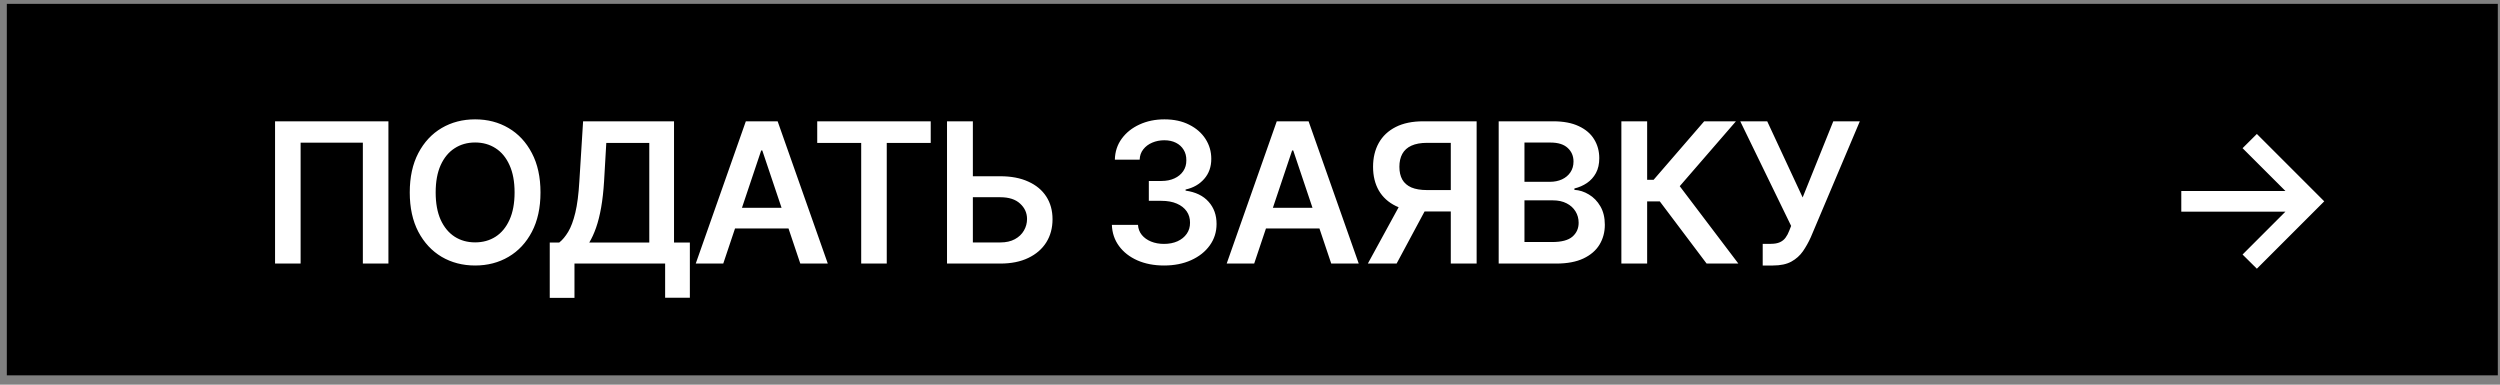
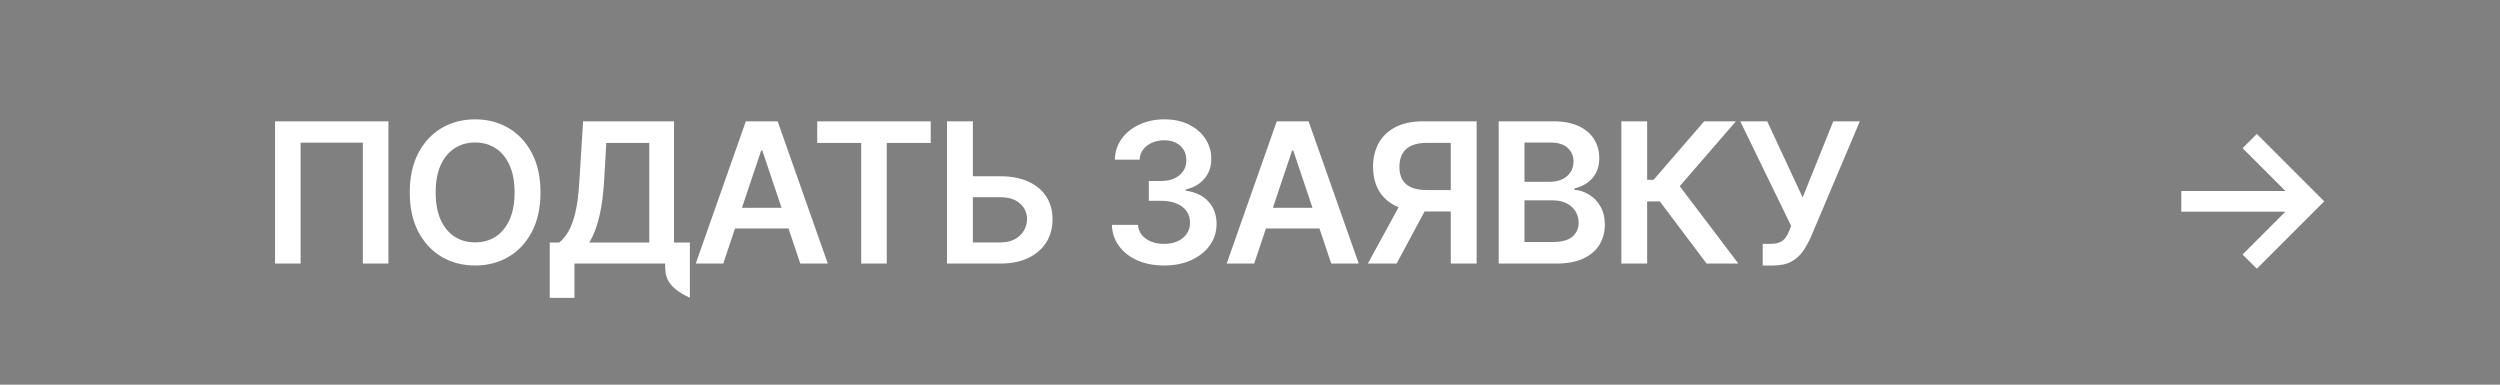
<svg xmlns="http://www.w3.org/2000/svg" viewBox="0 0 228.00 35.08" data-guides="{&quot;vertical&quot;:[],&quot;horizontal&quot;:[]}">
  <rect x="0" y="0" width="228.00" height="35.08" fill="#808080" stroke="none" />
  <defs />
-   <path fill="#000000" width="168.391" height="25.112" id="tSvg78cc7de883" title="Rectangle 2" fill-opacity="1" stroke="none" stroke-opacity="1" d="M0.622 0.352H227.8V34.231H0.622Z" style="transform-origin: 114.211px 17.291px;" />
-   <path fill="white" stroke="none" fill-opacity="1" stroke-width="1" stroke-opacity="1" id="tSvgfd0a2623d0" title="Path 2" d="M35.424 11.063C35.424 15.387 35.424 19.712 35.424 24.037C34.647 24.037 33.87 24.037 33.092 24.037C33.092 20.363 33.092 16.688 33.092 13.014C31.2 13.014 29.308 13.014 27.416 13.014C27.416 16.688 27.416 20.363 27.416 24.037C26.639 24.037 25.862 24.037 25.085 24.037C25.085 19.712 25.085 15.387 25.085 11.063C28.531 11.063 31.977 11.063 35.424 11.063ZM49.293 17.55C49.293 18.948 49.031 20.145 48.508 21.142C47.988 22.134 47.279 22.895 46.379 23.422C45.483 23.95 44.468 24.214 43.332 24.214C42.196 24.214 41.178 23.95 40.278 23.422C39.383 22.89 38.673 22.128 38.15 21.136C37.63 20.139 37.37 18.944 37.37 17.55C37.37 16.152 37.63 14.957 38.15 13.964C38.673 12.967 39.383 12.205 40.278 11.677C41.178 11.149 42.196 10.885 43.332 10.885C44.468 10.885 45.483 11.149 46.379 11.677C47.279 12.205 47.988 12.967 48.508 13.964C49.031 14.957 49.293 16.152 49.293 17.55ZM46.93 17.55C46.93 16.566 46.776 15.736 46.468 15.06C46.163 14.38 45.741 13.867 45.201 13.521C44.66 13.17 44.037 12.995 43.332 12.995C42.626 12.995 42.003 13.17 41.463 13.521C40.922 13.867 40.498 14.38 40.189 15.06C39.885 15.736 39.733 16.566 39.733 17.55C39.733 18.534 39.885 19.366 40.189 20.046C40.498 20.722 40.922 21.235 41.463 21.585C42.003 21.932 42.626 22.105 43.332 22.105C44.037 22.105 44.66 21.932 45.201 21.585C45.741 21.235 46.163 20.722 46.468 20.046C46.776 19.366 46.93 18.534 46.93 17.55ZM50.137 27.167C50.137 25.483 50.137 23.8 50.137 22.117C50.427 22.117 50.716 22.117 51.005 22.117C51.297 21.885 51.569 21.558 51.822 21.136C52.076 20.713 52.291 20.135 52.469 19.4C52.646 18.665 52.768 17.715 52.836 16.549C52.95 14.72 53.064 12.891 53.178 11.063C55.942 11.063 58.706 11.063 61.471 11.063C61.471 14.748 61.471 18.433 61.471 22.117C61.952 22.117 62.434 22.117 62.915 22.117C62.915 23.796 62.915 25.475 62.915 27.154C62.163 27.154 61.412 27.154 60.66 27.154C60.66 26.115 60.66 25.076 60.66 24.037C57.904 24.037 55.148 24.037 52.392 24.037C52.392 25.08 52.392 26.123 52.392 27.167C51.641 27.167 50.889 27.167 50.137 27.167ZM53.742 22.117C55.566 22.117 57.391 22.117 59.215 22.117C59.215 19.089 59.215 16.061 59.215 13.033C57.908 13.033 56.601 13.033 55.294 13.033C55.227 14.205 55.159 15.377 55.091 16.549C55.036 17.432 54.948 18.221 54.825 18.918C54.703 19.615 54.549 20.23 54.363 20.762C54.177 21.29 53.97 21.742 53.742 22.117ZM65.961 24.037C65.125 24.037 64.288 24.037 63.452 24.037C64.975 19.712 66.497 15.387 68.02 11.063C68.987 11.063 69.954 11.063 70.921 11.063C72.446 15.387 73.971 19.712 75.495 24.037C74.659 24.037 73.823 24.037 72.987 24.037C71.831 20.599 70.676 17.161 69.521 13.723C69.487 13.723 69.454 13.723 69.42 13.723C68.267 17.161 67.114 20.599 65.961 24.037ZM66.043 18.95C68.324 18.95 70.605 18.95 72.885 18.95C72.885 19.579 72.885 20.209 72.885 20.838C70.605 20.838 68.324 20.838 66.043 20.838C66.043 20.209 66.043 19.579 66.043 18.95ZM74.531 13.033C74.531 12.376 74.531 11.72 74.531 11.063C77.981 11.063 81.432 11.063 84.882 11.063C84.882 11.72 84.882 12.376 84.882 13.033C83.546 13.033 82.209 13.033 80.872 13.033C80.872 16.701 80.872 20.369 80.872 24.037C80.095 24.037 79.318 24.037 78.541 24.037C78.541 20.369 78.541 16.701 78.541 13.033C77.204 13.033 75.868 13.033 74.531 13.033ZM87.933 16.074C89.031 16.074 90.129 16.074 91.227 16.074C92.22 16.074 93.071 16.236 93.78 16.562C94.494 16.883 95.041 17.337 95.421 17.924C95.801 18.511 95.991 19.201 95.991 19.995C95.991 20.794 95.801 21.497 95.421 22.105C95.041 22.709 94.494 23.182 93.78 23.524C93.071 23.866 92.22 24.037 91.227 24.037C89.608 24.037 87.988 24.037 86.368 24.037C86.368 19.712 86.368 15.387 86.368 11.063C87.154 11.063 87.939 11.063 88.725 11.063C88.725 14.745 88.725 18.428 88.725 22.111C89.559 22.111 90.393 22.111 91.227 22.111C91.751 22.111 92.194 22.012 92.558 21.813C92.921 21.615 93.195 21.353 93.381 21.028C93.571 20.703 93.666 20.35 93.666 19.97C93.666 19.421 93.455 18.954 93.033 18.57C92.615 18.181 92.013 17.987 91.227 17.987C90.129 17.987 89.031 17.987 87.933 17.987C87.933 17.349 87.933 16.712 87.933 16.074ZM106.161 24.214C105.249 24.214 104.438 24.058 103.728 23.746C103.023 23.433 102.465 22.998 102.056 22.441C101.646 21.883 101.428 21.239 101.403 20.508C102.197 20.508 102.991 20.508 103.785 20.508C103.806 20.859 103.922 21.165 104.134 21.427C104.345 21.685 104.626 21.885 104.976 22.029C105.327 22.172 105.719 22.244 106.154 22.244C106.619 22.244 107.031 22.164 107.39 22.003C107.749 21.839 108.03 21.611 108.232 21.319C108.435 21.028 108.534 20.692 108.53 20.312C108.534 19.919 108.433 19.573 108.226 19.273C108.019 18.973 107.719 18.739 107.326 18.57C106.938 18.401 106.469 18.316 105.92 18.316C105.538 18.316 105.156 18.316 104.773 18.316C104.773 17.712 104.773 17.108 104.773 16.505C105.156 16.505 105.538 16.505 105.92 16.505C106.372 16.505 106.767 16.426 107.105 16.27C107.447 16.114 107.715 15.894 107.909 15.611C108.104 15.324 108.199 14.993 108.194 14.617C108.199 14.249 108.116 13.93 107.947 13.66C107.782 13.386 107.548 13.172 107.244 13.02C106.944 12.868 106.591 12.792 106.186 12.792C105.789 12.792 105.422 12.864 105.084 13.008C104.746 13.151 104.474 13.356 104.267 13.622C104.06 13.884 103.95 14.196 103.937 14.56C103.183 14.56 102.429 14.56 101.675 14.56C101.692 13.833 101.901 13.195 102.303 12.646C102.708 12.093 103.249 11.662 103.924 11.354C104.6 11.042 105.358 10.885 106.199 10.885C107.065 10.885 107.816 11.048 108.454 11.373C109.096 11.694 109.592 12.127 109.943 12.672C110.293 13.217 110.469 13.818 110.469 14.477C110.473 15.208 110.257 15.82 109.823 16.315C109.392 16.809 108.826 17.132 108.125 17.284C108.125 17.318 108.125 17.351 108.125 17.385C109.037 17.512 109.736 17.85 110.222 18.399C110.712 18.944 110.954 19.622 110.95 20.432C110.95 21.159 110.743 21.809 110.329 22.384C109.92 22.954 109.354 23.401 108.632 23.727C107.913 24.052 107.09 24.214 106.161 24.214ZM114.382 24.037C113.546 24.037 112.71 24.037 111.874 24.037C113.396 19.712 114.919 15.387 116.441 11.063C117.408 11.063 118.376 11.063 119.343 11.063C120.867 15.387 122.392 19.712 123.917 24.037C123.08 24.037 122.244 24.037 121.408 24.037C120.253 20.599 119.098 17.161 117.943 13.723C117.909 13.723 117.875 13.723 117.841 13.723C116.688 17.161 115.535 20.599 114.382 24.037ZM114.465 18.95C116.745 18.95 119.026 18.95 121.307 18.95C121.307 19.579 121.307 20.209 121.307 20.838C119.026 20.838 116.745 20.838 114.465 20.838C114.465 20.209 114.465 19.579 114.465 18.95ZM134.669 24.037C133.883 24.037 133.098 24.037 132.312 24.037C132.312 20.367 132.312 16.697 132.312 13.027C131.594 13.027 130.876 13.027 130.158 13.027C129.576 13.027 129.096 13.113 128.72 13.286C128.349 13.455 128.072 13.704 127.89 14.034C127.713 14.359 127.624 14.752 127.624 15.212C127.624 15.672 127.713 16.061 127.89 16.378C128.068 16.69 128.342 16.929 128.714 17.094C129.09 17.254 129.567 17.334 130.146 17.334C131.197 17.334 132.249 17.334 133.301 17.334C133.301 17.985 133.301 18.635 133.301 19.286C132.143 19.286 130.986 19.286 129.829 19.286C128.832 19.286 127.992 19.121 127.308 18.791C126.623 18.458 126.104 17.987 125.749 17.379C125.399 16.766 125.223 16.044 125.223 15.212C125.223 14.384 125.397 13.66 125.743 13.039C126.093 12.414 126.609 11.928 127.289 11.582C127.969 11.236 128.805 11.063 129.797 11.063C131.421 11.063 133.045 11.063 134.669 11.063C134.669 15.387 134.669 19.712 134.669 24.037ZM127.96 18.158C128.815 18.158 129.671 18.158 130.526 18.158C129.474 20.118 128.423 22.077 127.371 24.037C126.497 24.037 125.623 24.037 124.748 24.037C125.819 22.077 126.889 20.118 127.96 18.158ZM136.68 24.037C136.68 19.712 136.68 15.387 136.68 11.063C138.336 11.063 139.992 11.063 141.647 11.063C142.585 11.063 143.363 11.21 143.985 11.506C144.61 11.798 145.077 12.197 145.385 12.704C145.697 13.21 145.854 13.785 145.854 14.427C145.854 14.954 145.753 15.406 145.549 15.782C145.347 16.154 145.074 16.456 144.733 16.688C144.39 16.921 144.008 17.087 143.586 17.189C143.586 17.231 143.586 17.273 143.586 17.316C144.046 17.341 144.487 17.482 144.91 17.74C145.336 17.993 145.685 18.352 145.955 18.817C146.225 19.281 146.361 19.843 146.361 20.502C146.361 21.174 146.198 21.777 145.873 22.314C145.548 22.846 145.058 23.266 144.404 23.575C143.748 23.883 142.925 24.037 141.932 24.037C140.181 24.037 138.431 24.037 136.68 24.037ZM139.031 22.073C139.874 22.073 140.716 22.073 141.558 22.073C142.411 22.073 143.026 21.91 143.403 21.585C143.782 21.256 143.972 20.834 143.972 20.318C143.972 19.934 143.877 19.588 143.687 19.279C143.497 18.967 143.227 18.722 142.876 18.544C142.526 18.363 142.107 18.272 141.622 18.272C140.758 18.272 139.895 18.272 139.031 18.272C139.031 19.539 139.031 20.806 139.031 22.073ZM139.031 16.581C139.806 16.581 140.581 16.581 141.356 16.581C141.761 16.581 142.126 16.507 142.452 16.359C142.777 16.207 143.033 15.994 143.218 15.719C143.408 15.44 143.504 15.111 143.504 14.731C143.504 14.228 143.326 13.814 142.971 13.489C142.62 13.164 142.099 13.001 141.406 13.001C140.614 13.001 139.823 13.001 139.031 13.001C139.031 14.194 139.031 15.387 139.031 16.581ZM155.643 24.037C154.22 22.147 152.797 20.257 151.373 18.367C150.989 18.367 150.604 18.367 150.22 18.367C150.22 20.257 150.22 22.147 150.22 24.037C149.436 24.037 148.653 24.037 147.869 24.037C147.869 19.712 147.869 15.387 147.869 11.063C148.653 11.063 149.436 11.063 150.22 11.063C150.22 12.841 150.22 14.619 150.22 16.397C150.416 16.397 150.613 16.397 150.809 16.397C152.347 14.619 153.884 12.841 155.422 11.063C156.387 11.063 157.352 11.063 158.317 11.063C156.609 13.035 154.9 15.007 153.192 16.98C154.974 19.332 156.756 21.685 158.538 24.037C157.573 24.037 156.608 24.037 155.643 24.037ZM160.759 24.214C160.759 23.556 160.759 22.897 160.759 22.238C161.006 22.238 161.253 22.238 161.5 22.238C161.834 22.238 162.108 22.189 162.324 22.092C162.538 21.995 162.713 21.856 162.843 21.674C162.978 21.492 163.09 21.281 163.179 21.041C163.236 20.895 163.293 20.749 163.351 20.603C161.804 17.423 160.258 14.243 158.712 11.063C159.532 11.063 160.351 11.063 161.17 11.063C162.248 13.377 163.325 15.691 164.402 18.006C165.333 15.691 166.264 13.377 167.196 11.063C168.002 11.063 168.809 11.063 169.616 11.063C168.125 14.589 166.633 18.116 165.142 21.642C164.936 22.099 164.697 22.523 164.427 22.916C164.156 23.304 163.804 23.619 163.369 23.86C162.938 24.096 162.377 24.214 161.685 24.214C161.376 24.214 161.067 24.214 160.759 24.214ZM205.826 24.506C205.391 24.075 204.956 23.644 204.522 23.213C205.824 21.91 207.127 20.608 208.43 19.305C205.264 19.305 202.099 19.305 198.934 19.305C198.934 18.675 198.934 18.046 198.934 17.417C202.099 17.417 205.264 17.417 208.43 17.417C207.127 16.116 205.824 14.815 204.522 13.514C204.956 13.082 205.391 12.649 205.826 12.216C207.875 14.264 209.923 16.312 211.971 18.361C209.923 20.409 207.875 22.457 205.826 24.506Z" />
+   <path fill="white" stroke="none" fill-opacity="1" stroke-width="1" stroke-opacity="1" id="tSvgfd0a2623d0" title="Path 2" d="M35.424 11.063C35.424 15.387 35.424 19.712 35.424 24.037C34.647 24.037 33.87 24.037 33.092 24.037C33.092 20.363 33.092 16.688 33.092 13.014C31.2 13.014 29.308 13.014 27.416 13.014C27.416 16.688 27.416 20.363 27.416 24.037C26.639 24.037 25.862 24.037 25.085 24.037C25.085 19.712 25.085 15.387 25.085 11.063C28.531 11.063 31.977 11.063 35.424 11.063ZM49.293 17.55C49.293 18.948 49.031 20.145 48.508 21.142C47.988 22.134 47.279 22.895 46.379 23.422C45.483 23.95 44.468 24.214 43.332 24.214C42.196 24.214 41.178 23.95 40.278 23.422C39.383 22.89 38.673 22.128 38.15 21.136C37.63 20.139 37.37 18.944 37.37 17.55C37.37 16.152 37.63 14.957 38.15 13.964C38.673 12.967 39.383 12.205 40.278 11.677C41.178 11.149 42.196 10.885 43.332 10.885C44.468 10.885 45.483 11.149 46.379 11.677C47.279 12.205 47.988 12.967 48.508 13.964C49.031 14.957 49.293 16.152 49.293 17.55ZM46.93 17.55C46.93 16.566 46.776 15.736 46.468 15.06C46.163 14.38 45.741 13.867 45.201 13.521C44.66 13.17 44.037 12.995 43.332 12.995C42.626 12.995 42.003 13.17 41.463 13.521C40.922 13.867 40.498 14.38 40.189 15.06C39.885 15.736 39.733 16.566 39.733 17.55C39.733 18.534 39.885 19.366 40.189 20.046C40.498 20.722 40.922 21.235 41.463 21.585C42.003 21.932 42.626 22.105 43.332 22.105C44.037 22.105 44.66 21.932 45.201 21.585C45.741 21.235 46.163 20.722 46.468 20.046C46.776 19.366 46.93 18.534 46.93 17.55ZM50.137 27.167C50.137 25.483 50.137 23.8 50.137 22.117C50.427 22.117 50.716 22.117 51.005 22.117C51.297 21.885 51.569 21.558 51.822 21.136C52.076 20.713 52.291 20.135 52.469 19.4C52.646 18.665 52.768 17.715 52.836 16.549C52.95 14.72 53.064 12.891 53.178 11.063C55.942 11.063 58.706 11.063 61.471 11.063C61.471 14.748 61.471 18.433 61.471 22.117C61.952 22.117 62.434 22.117 62.915 22.117C62.915 23.796 62.915 25.475 62.915 27.154C60.66 26.115 60.66 25.076 60.66 24.037C57.904 24.037 55.148 24.037 52.392 24.037C52.392 25.08 52.392 26.123 52.392 27.167C51.641 27.167 50.889 27.167 50.137 27.167ZM53.742 22.117C55.566 22.117 57.391 22.117 59.215 22.117C59.215 19.089 59.215 16.061 59.215 13.033C57.908 13.033 56.601 13.033 55.294 13.033C55.227 14.205 55.159 15.377 55.091 16.549C55.036 17.432 54.948 18.221 54.825 18.918C54.703 19.615 54.549 20.23 54.363 20.762C54.177 21.29 53.97 21.742 53.742 22.117ZM65.961 24.037C65.125 24.037 64.288 24.037 63.452 24.037C64.975 19.712 66.497 15.387 68.02 11.063C68.987 11.063 69.954 11.063 70.921 11.063C72.446 15.387 73.971 19.712 75.495 24.037C74.659 24.037 73.823 24.037 72.987 24.037C71.831 20.599 70.676 17.161 69.521 13.723C69.487 13.723 69.454 13.723 69.42 13.723C68.267 17.161 67.114 20.599 65.961 24.037ZM66.043 18.95C68.324 18.95 70.605 18.95 72.885 18.95C72.885 19.579 72.885 20.209 72.885 20.838C70.605 20.838 68.324 20.838 66.043 20.838C66.043 20.209 66.043 19.579 66.043 18.95ZM74.531 13.033C74.531 12.376 74.531 11.72 74.531 11.063C77.981 11.063 81.432 11.063 84.882 11.063C84.882 11.72 84.882 12.376 84.882 13.033C83.546 13.033 82.209 13.033 80.872 13.033C80.872 16.701 80.872 20.369 80.872 24.037C80.095 24.037 79.318 24.037 78.541 24.037C78.541 20.369 78.541 16.701 78.541 13.033C77.204 13.033 75.868 13.033 74.531 13.033ZM87.933 16.074C89.031 16.074 90.129 16.074 91.227 16.074C92.22 16.074 93.071 16.236 93.78 16.562C94.494 16.883 95.041 17.337 95.421 17.924C95.801 18.511 95.991 19.201 95.991 19.995C95.991 20.794 95.801 21.497 95.421 22.105C95.041 22.709 94.494 23.182 93.78 23.524C93.071 23.866 92.22 24.037 91.227 24.037C89.608 24.037 87.988 24.037 86.368 24.037C86.368 19.712 86.368 15.387 86.368 11.063C87.154 11.063 87.939 11.063 88.725 11.063C88.725 14.745 88.725 18.428 88.725 22.111C89.559 22.111 90.393 22.111 91.227 22.111C91.751 22.111 92.194 22.012 92.558 21.813C92.921 21.615 93.195 21.353 93.381 21.028C93.571 20.703 93.666 20.35 93.666 19.97C93.666 19.421 93.455 18.954 93.033 18.57C92.615 18.181 92.013 17.987 91.227 17.987C90.129 17.987 89.031 17.987 87.933 17.987C87.933 17.349 87.933 16.712 87.933 16.074ZM106.161 24.214C105.249 24.214 104.438 24.058 103.728 23.746C103.023 23.433 102.465 22.998 102.056 22.441C101.646 21.883 101.428 21.239 101.403 20.508C102.197 20.508 102.991 20.508 103.785 20.508C103.806 20.859 103.922 21.165 104.134 21.427C104.345 21.685 104.626 21.885 104.976 22.029C105.327 22.172 105.719 22.244 106.154 22.244C106.619 22.244 107.031 22.164 107.39 22.003C107.749 21.839 108.03 21.611 108.232 21.319C108.435 21.028 108.534 20.692 108.53 20.312C108.534 19.919 108.433 19.573 108.226 19.273C108.019 18.973 107.719 18.739 107.326 18.57C106.938 18.401 106.469 18.316 105.92 18.316C105.538 18.316 105.156 18.316 104.773 18.316C104.773 17.712 104.773 17.108 104.773 16.505C105.156 16.505 105.538 16.505 105.92 16.505C106.372 16.505 106.767 16.426 107.105 16.27C107.447 16.114 107.715 15.894 107.909 15.611C108.104 15.324 108.199 14.993 108.194 14.617C108.199 14.249 108.116 13.93 107.947 13.66C107.782 13.386 107.548 13.172 107.244 13.02C106.944 12.868 106.591 12.792 106.186 12.792C105.789 12.792 105.422 12.864 105.084 13.008C104.746 13.151 104.474 13.356 104.267 13.622C104.06 13.884 103.95 14.196 103.937 14.56C103.183 14.56 102.429 14.56 101.675 14.56C101.692 13.833 101.901 13.195 102.303 12.646C102.708 12.093 103.249 11.662 103.924 11.354C104.6 11.042 105.358 10.885 106.199 10.885C107.065 10.885 107.816 11.048 108.454 11.373C109.096 11.694 109.592 12.127 109.943 12.672C110.293 13.217 110.469 13.818 110.469 14.477C110.473 15.208 110.257 15.82 109.823 16.315C109.392 16.809 108.826 17.132 108.125 17.284C108.125 17.318 108.125 17.351 108.125 17.385C109.037 17.512 109.736 17.85 110.222 18.399C110.712 18.944 110.954 19.622 110.95 20.432C110.95 21.159 110.743 21.809 110.329 22.384C109.92 22.954 109.354 23.401 108.632 23.727C107.913 24.052 107.09 24.214 106.161 24.214ZM114.382 24.037C113.546 24.037 112.71 24.037 111.874 24.037C113.396 19.712 114.919 15.387 116.441 11.063C117.408 11.063 118.376 11.063 119.343 11.063C120.867 15.387 122.392 19.712 123.917 24.037C123.08 24.037 122.244 24.037 121.408 24.037C120.253 20.599 119.098 17.161 117.943 13.723C117.909 13.723 117.875 13.723 117.841 13.723C116.688 17.161 115.535 20.599 114.382 24.037ZM114.465 18.95C116.745 18.95 119.026 18.95 121.307 18.95C121.307 19.579 121.307 20.209 121.307 20.838C119.026 20.838 116.745 20.838 114.465 20.838C114.465 20.209 114.465 19.579 114.465 18.95ZM134.669 24.037C133.883 24.037 133.098 24.037 132.312 24.037C132.312 20.367 132.312 16.697 132.312 13.027C131.594 13.027 130.876 13.027 130.158 13.027C129.576 13.027 129.096 13.113 128.72 13.286C128.349 13.455 128.072 13.704 127.89 14.034C127.713 14.359 127.624 14.752 127.624 15.212C127.624 15.672 127.713 16.061 127.89 16.378C128.068 16.69 128.342 16.929 128.714 17.094C129.09 17.254 129.567 17.334 130.146 17.334C131.197 17.334 132.249 17.334 133.301 17.334C133.301 17.985 133.301 18.635 133.301 19.286C132.143 19.286 130.986 19.286 129.829 19.286C128.832 19.286 127.992 19.121 127.308 18.791C126.623 18.458 126.104 17.987 125.749 17.379C125.399 16.766 125.223 16.044 125.223 15.212C125.223 14.384 125.397 13.66 125.743 13.039C126.093 12.414 126.609 11.928 127.289 11.582C127.969 11.236 128.805 11.063 129.797 11.063C131.421 11.063 133.045 11.063 134.669 11.063C134.669 15.387 134.669 19.712 134.669 24.037ZM127.96 18.158C128.815 18.158 129.671 18.158 130.526 18.158C129.474 20.118 128.423 22.077 127.371 24.037C126.497 24.037 125.623 24.037 124.748 24.037C125.819 22.077 126.889 20.118 127.96 18.158ZM136.68 24.037C136.68 19.712 136.68 15.387 136.68 11.063C138.336 11.063 139.992 11.063 141.647 11.063C142.585 11.063 143.363 11.21 143.985 11.506C144.61 11.798 145.077 12.197 145.385 12.704C145.697 13.21 145.854 13.785 145.854 14.427C145.854 14.954 145.753 15.406 145.549 15.782C145.347 16.154 145.074 16.456 144.733 16.688C144.39 16.921 144.008 17.087 143.586 17.189C143.586 17.231 143.586 17.273 143.586 17.316C144.046 17.341 144.487 17.482 144.91 17.74C145.336 17.993 145.685 18.352 145.955 18.817C146.225 19.281 146.361 19.843 146.361 20.502C146.361 21.174 146.198 21.777 145.873 22.314C145.548 22.846 145.058 23.266 144.404 23.575C143.748 23.883 142.925 24.037 141.932 24.037C140.181 24.037 138.431 24.037 136.68 24.037ZM139.031 22.073C139.874 22.073 140.716 22.073 141.558 22.073C142.411 22.073 143.026 21.91 143.403 21.585C143.782 21.256 143.972 20.834 143.972 20.318C143.972 19.934 143.877 19.588 143.687 19.279C143.497 18.967 143.227 18.722 142.876 18.544C142.526 18.363 142.107 18.272 141.622 18.272C140.758 18.272 139.895 18.272 139.031 18.272C139.031 19.539 139.031 20.806 139.031 22.073ZM139.031 16.581C139.806 16.581 140.581 16.581 141.356 16.581C141.761 16.581 142.126 16.507 142.452 16.359C142.777 16.207 143.033 15.994 143.218 15.719C143.408 15.44 143.504 15.111 143.504 14.731C143.504 14.228 143.326 13.814 142.971 13.489C142.62 13.164 142.099 13.001 141.406 13.001C140.614 13.001 139.823 13.001 139.031 13.001C139.031 14.194 139.031 15.387 139.031 16.581ZM155.643 24.037C154.22 22.147 152.797 20.257 151.373 18.367C150.989 18.367 150.604 18.367 150.22 18.367C150.22 20.257 150.22 22.147 150.22 24.037C149.436 24.037 148.653 24.037 147.869 24.037C147.869 19.712 147.869 15.387 147.869 11.063C148.653 11.063 149.436 11.063 150.22 11.063C150.22 12.841 150.22 14.619 150.22 16.397C150.416 16.397 150.613 16.397 150.809 16.397C152.347 14.619 153.884 12.841 155.422 11.063C156.387 11.063 157.352 11.063 158.317 11.063C156.609 13.035 154.9 15.007 153.192 16.98C154.974 19.332 156.756 21.685 158.538 24.037C157.573 24.037 156.608 24.037 155.643 24.037ZM160.759 24.214C160.759 23.556 160.759 22.897 160.759 22.238C161.006 22.238 161.253 22.238 161.5 22.238C161.834 22.238 162.108 22.189 162.324 22.092C162.538 21.995 162.713 21.856 162.843 21.674C162.978 21.492 163.09 21.281 163.179 21.041C163.236 20.895 163.293 20.749 163.351 20.603C161.804 17.423 160.258 14.243 158.712 11.063C159.532 11.063 160.351 11.063 161.17 11.063C162.248 13.377 163.325 15.691 164.402 18.006C165.333 15.691 166.264 13.377 167.196 11.063C168.002 11.063 168.809 11.063 169.616 11.063C168.125 14.589 166.633 18.116 165.142 21.642C164.936 22.099 164.697 22.523 164.427 22.916C164.156 23.304 163.804 23.619 163.369 23.86C162.938 24.096 162.377 24.214 161.685 24.214C161.376 24.214 161.067 24.214 160.759 24.214ZM205.826 24.506C205.391 24.075 204.956 23.644 204.522 23.213C205.824 21.91 207.127 20.608 208.43 19.305C205.264 19.305 202.099 19.305 198.934 19.305C198.934 18.675 198.934 18.046 198.934 17.417C202.099 17.417 205.264 17.417 208.43 17.417C207.127 16.116 205.824 14.815 204.522 13.514C204.956 13.082 205.391 12.649 205.826 12.216C207.875 14.264 209.923 16.312 211.971 18.361C209.923 20.409 207.875 22.457 205.826 24.506Z" />
</svg>